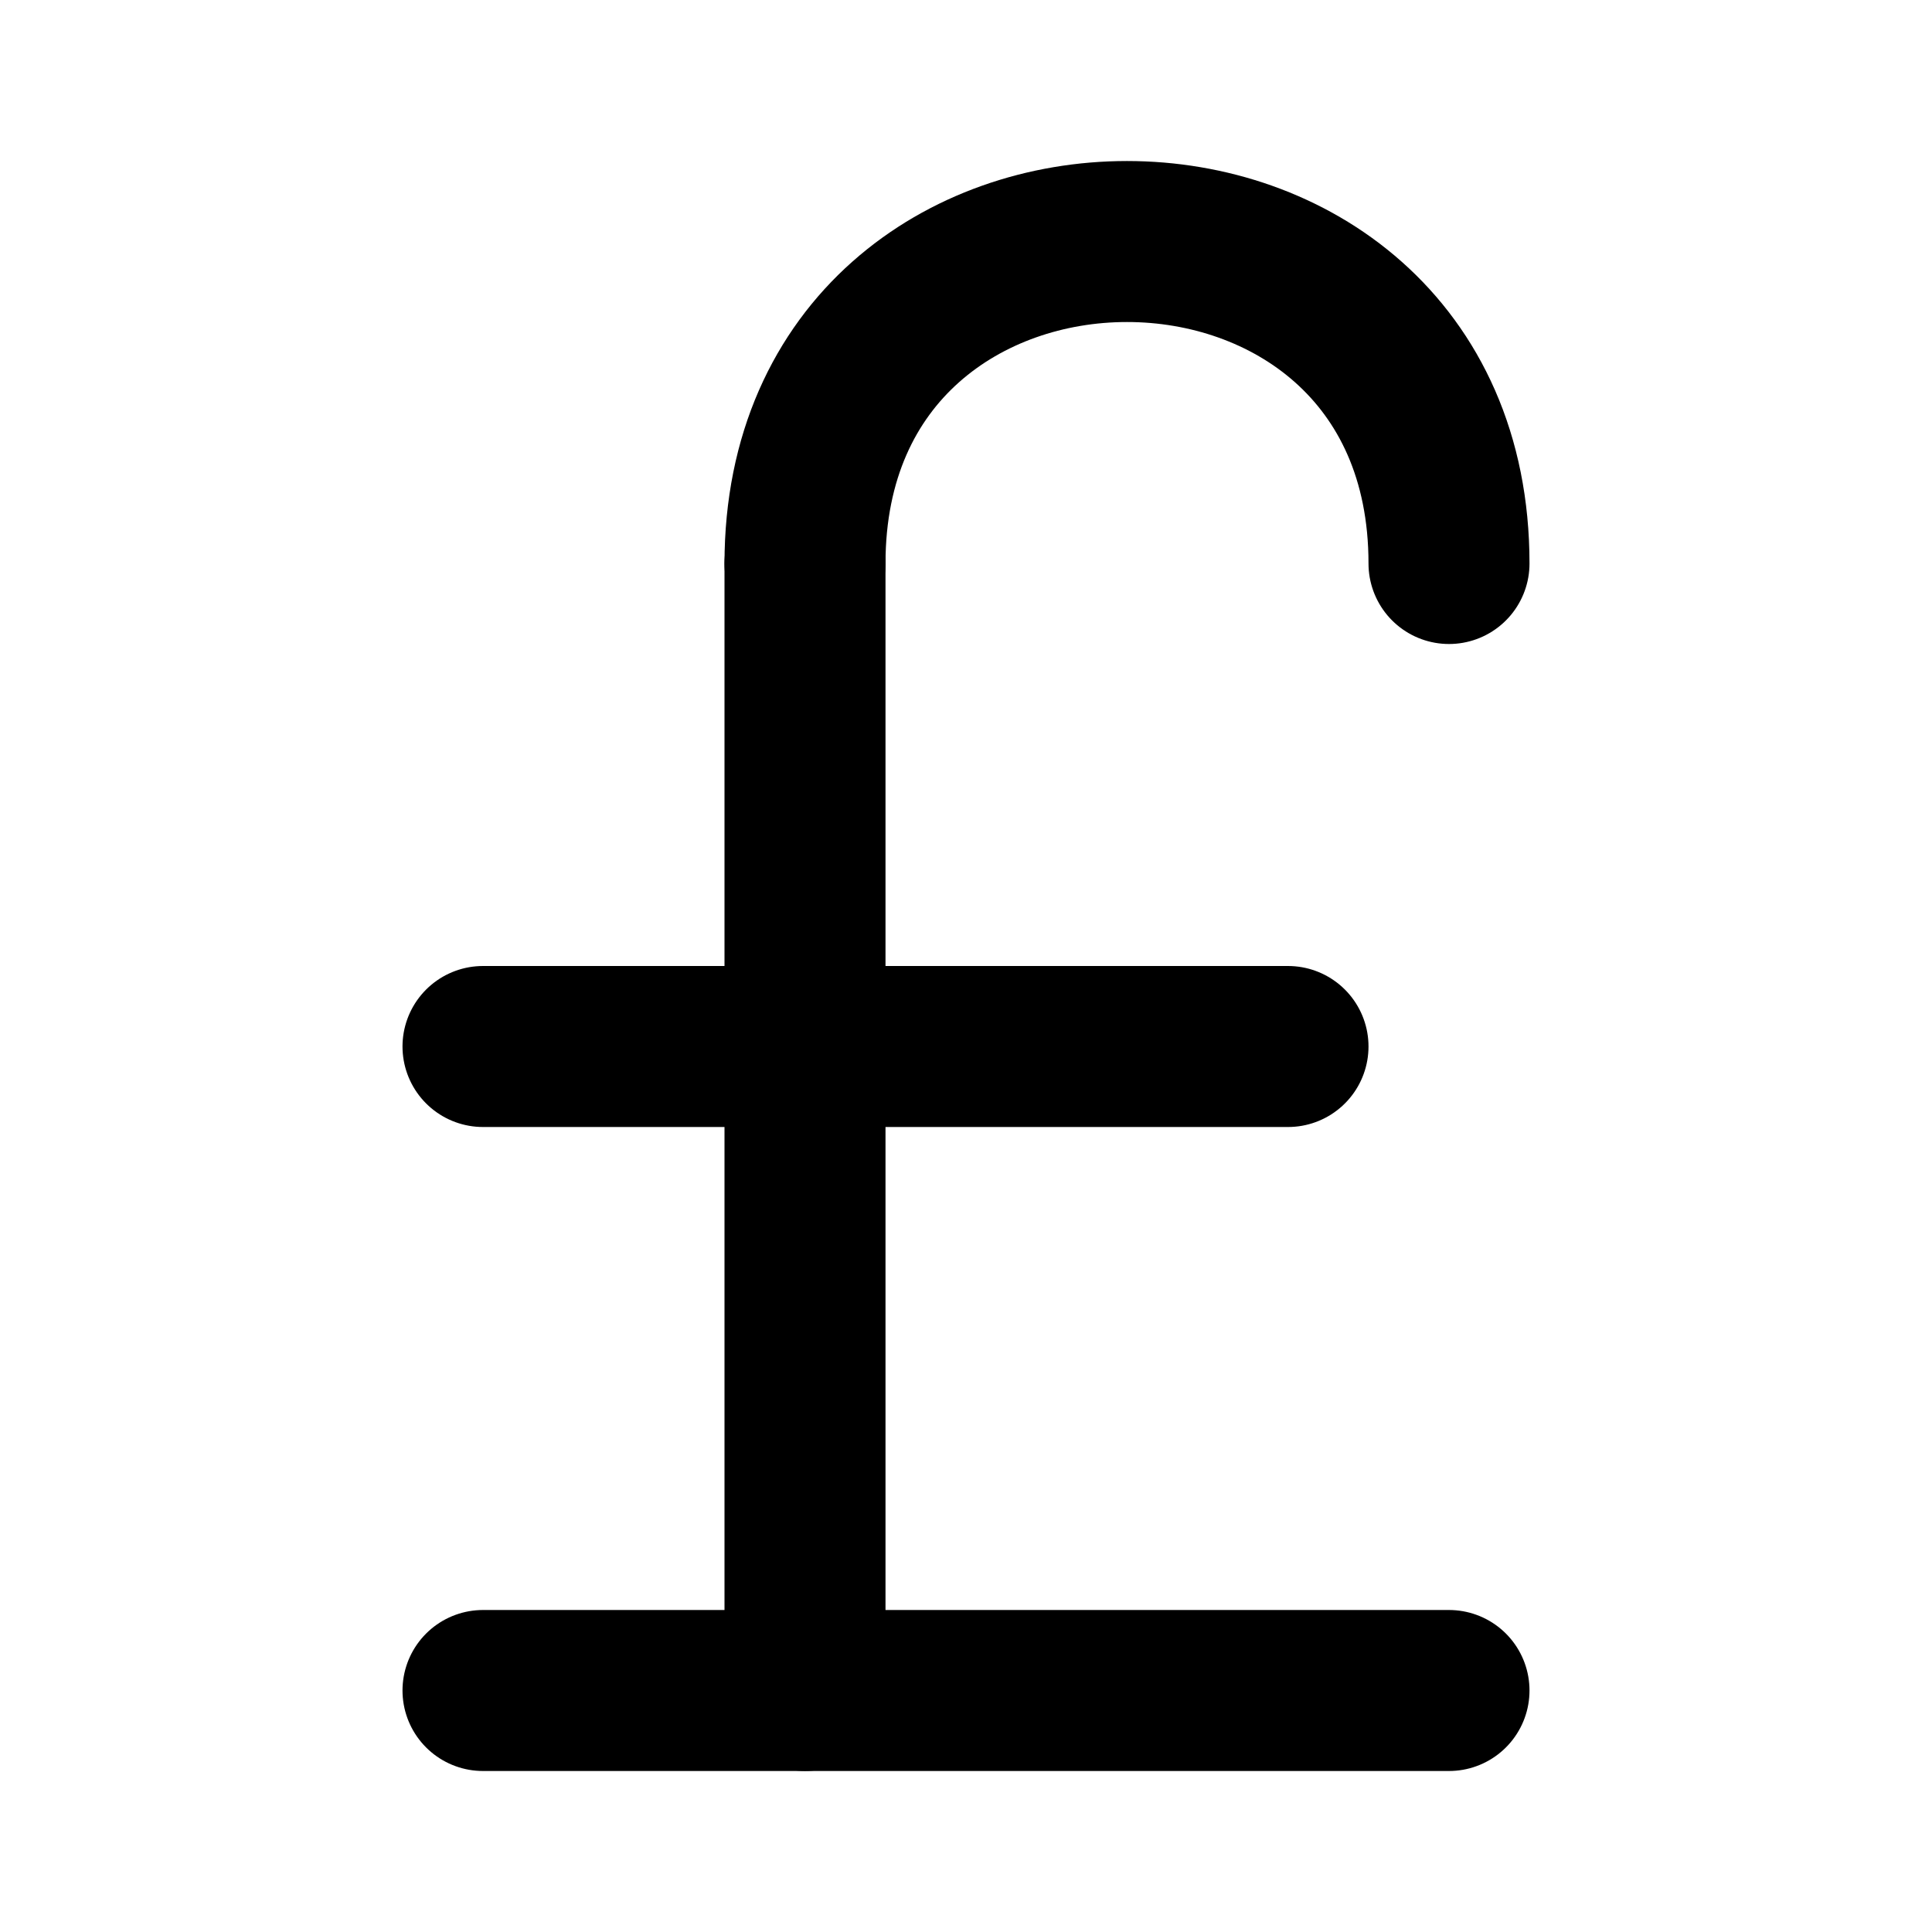
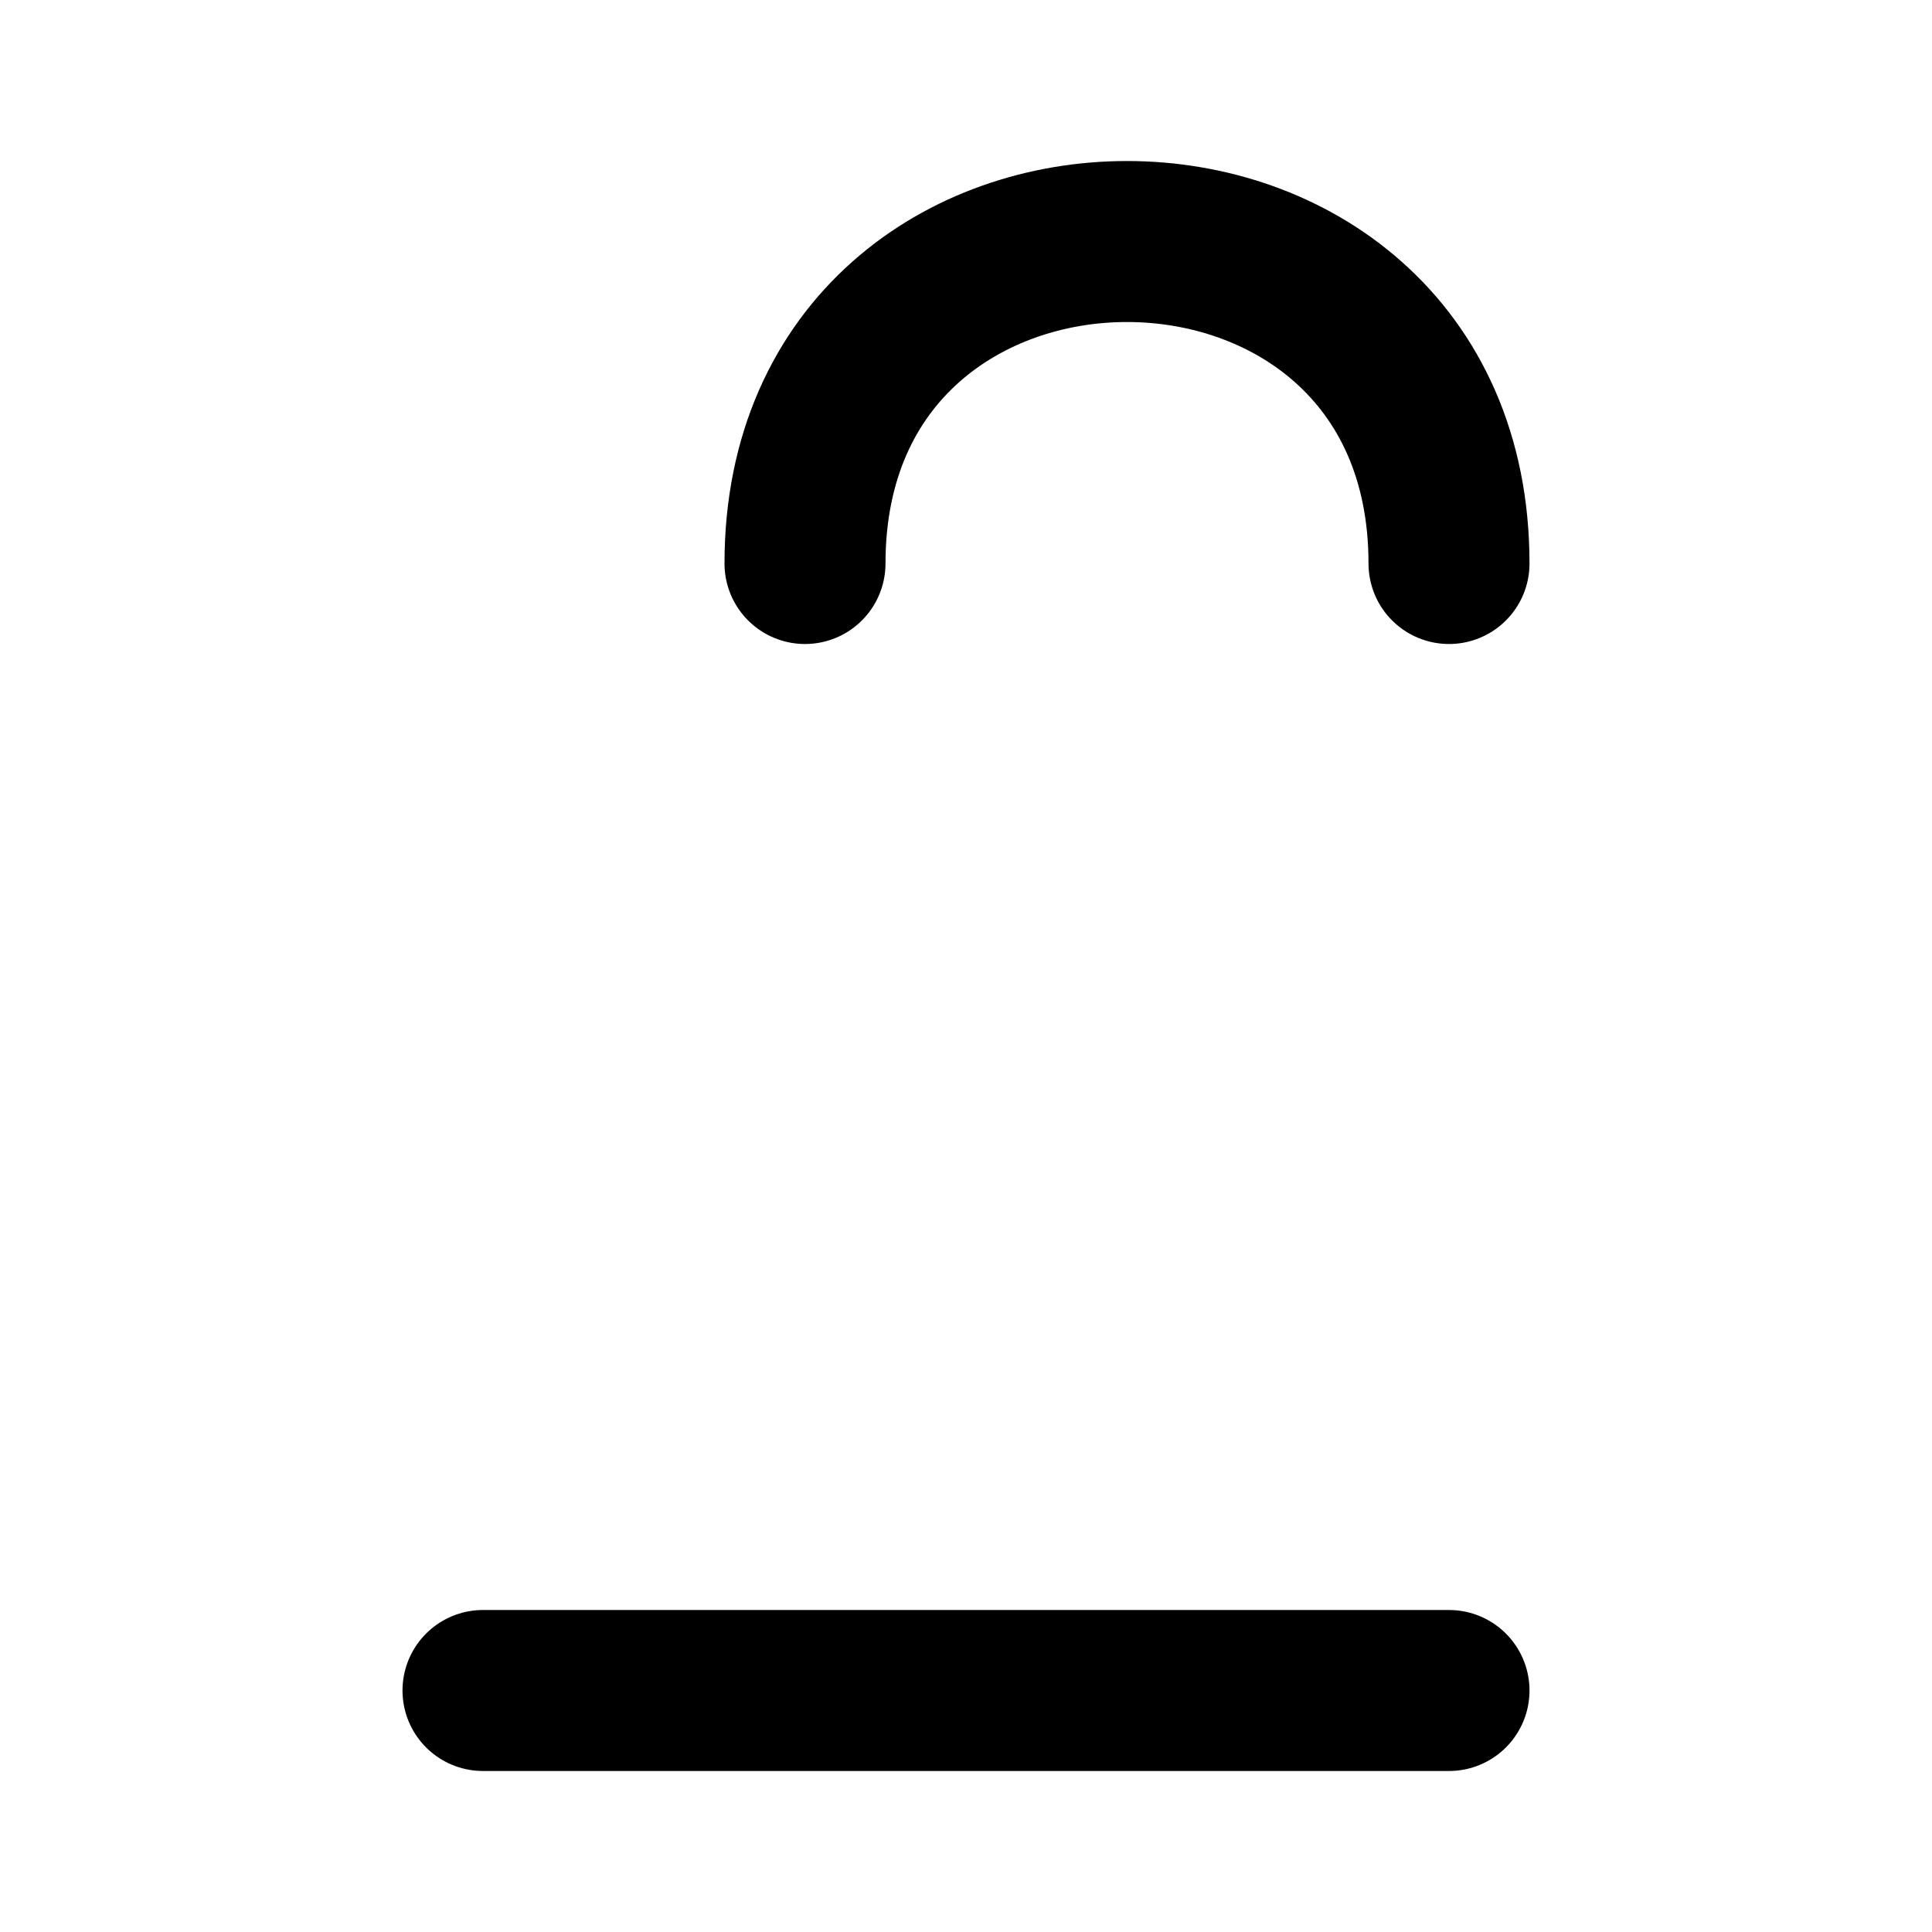
<svg xmlns="http://www.w3.org/2000/svg" width="24" height="24" viewBox="0 0 24 24" fill="none" stroke="currentColor" stroke-width="2" stroke-linecap="round" stroke-linejoin="round">
  <path vector-effect="non-scaling-stroke" d="M18 7c0-5.333-8-5.333-8 0" />
-   <path vector-effect="non-scaling-stroke" d="M10 7v14" />
  <path vector-effect="non-scaling-stroke" d="M6 21h12" />
-   <path vector-effect="non-scaling-stroke" d="M6 13h10" />
</svg>